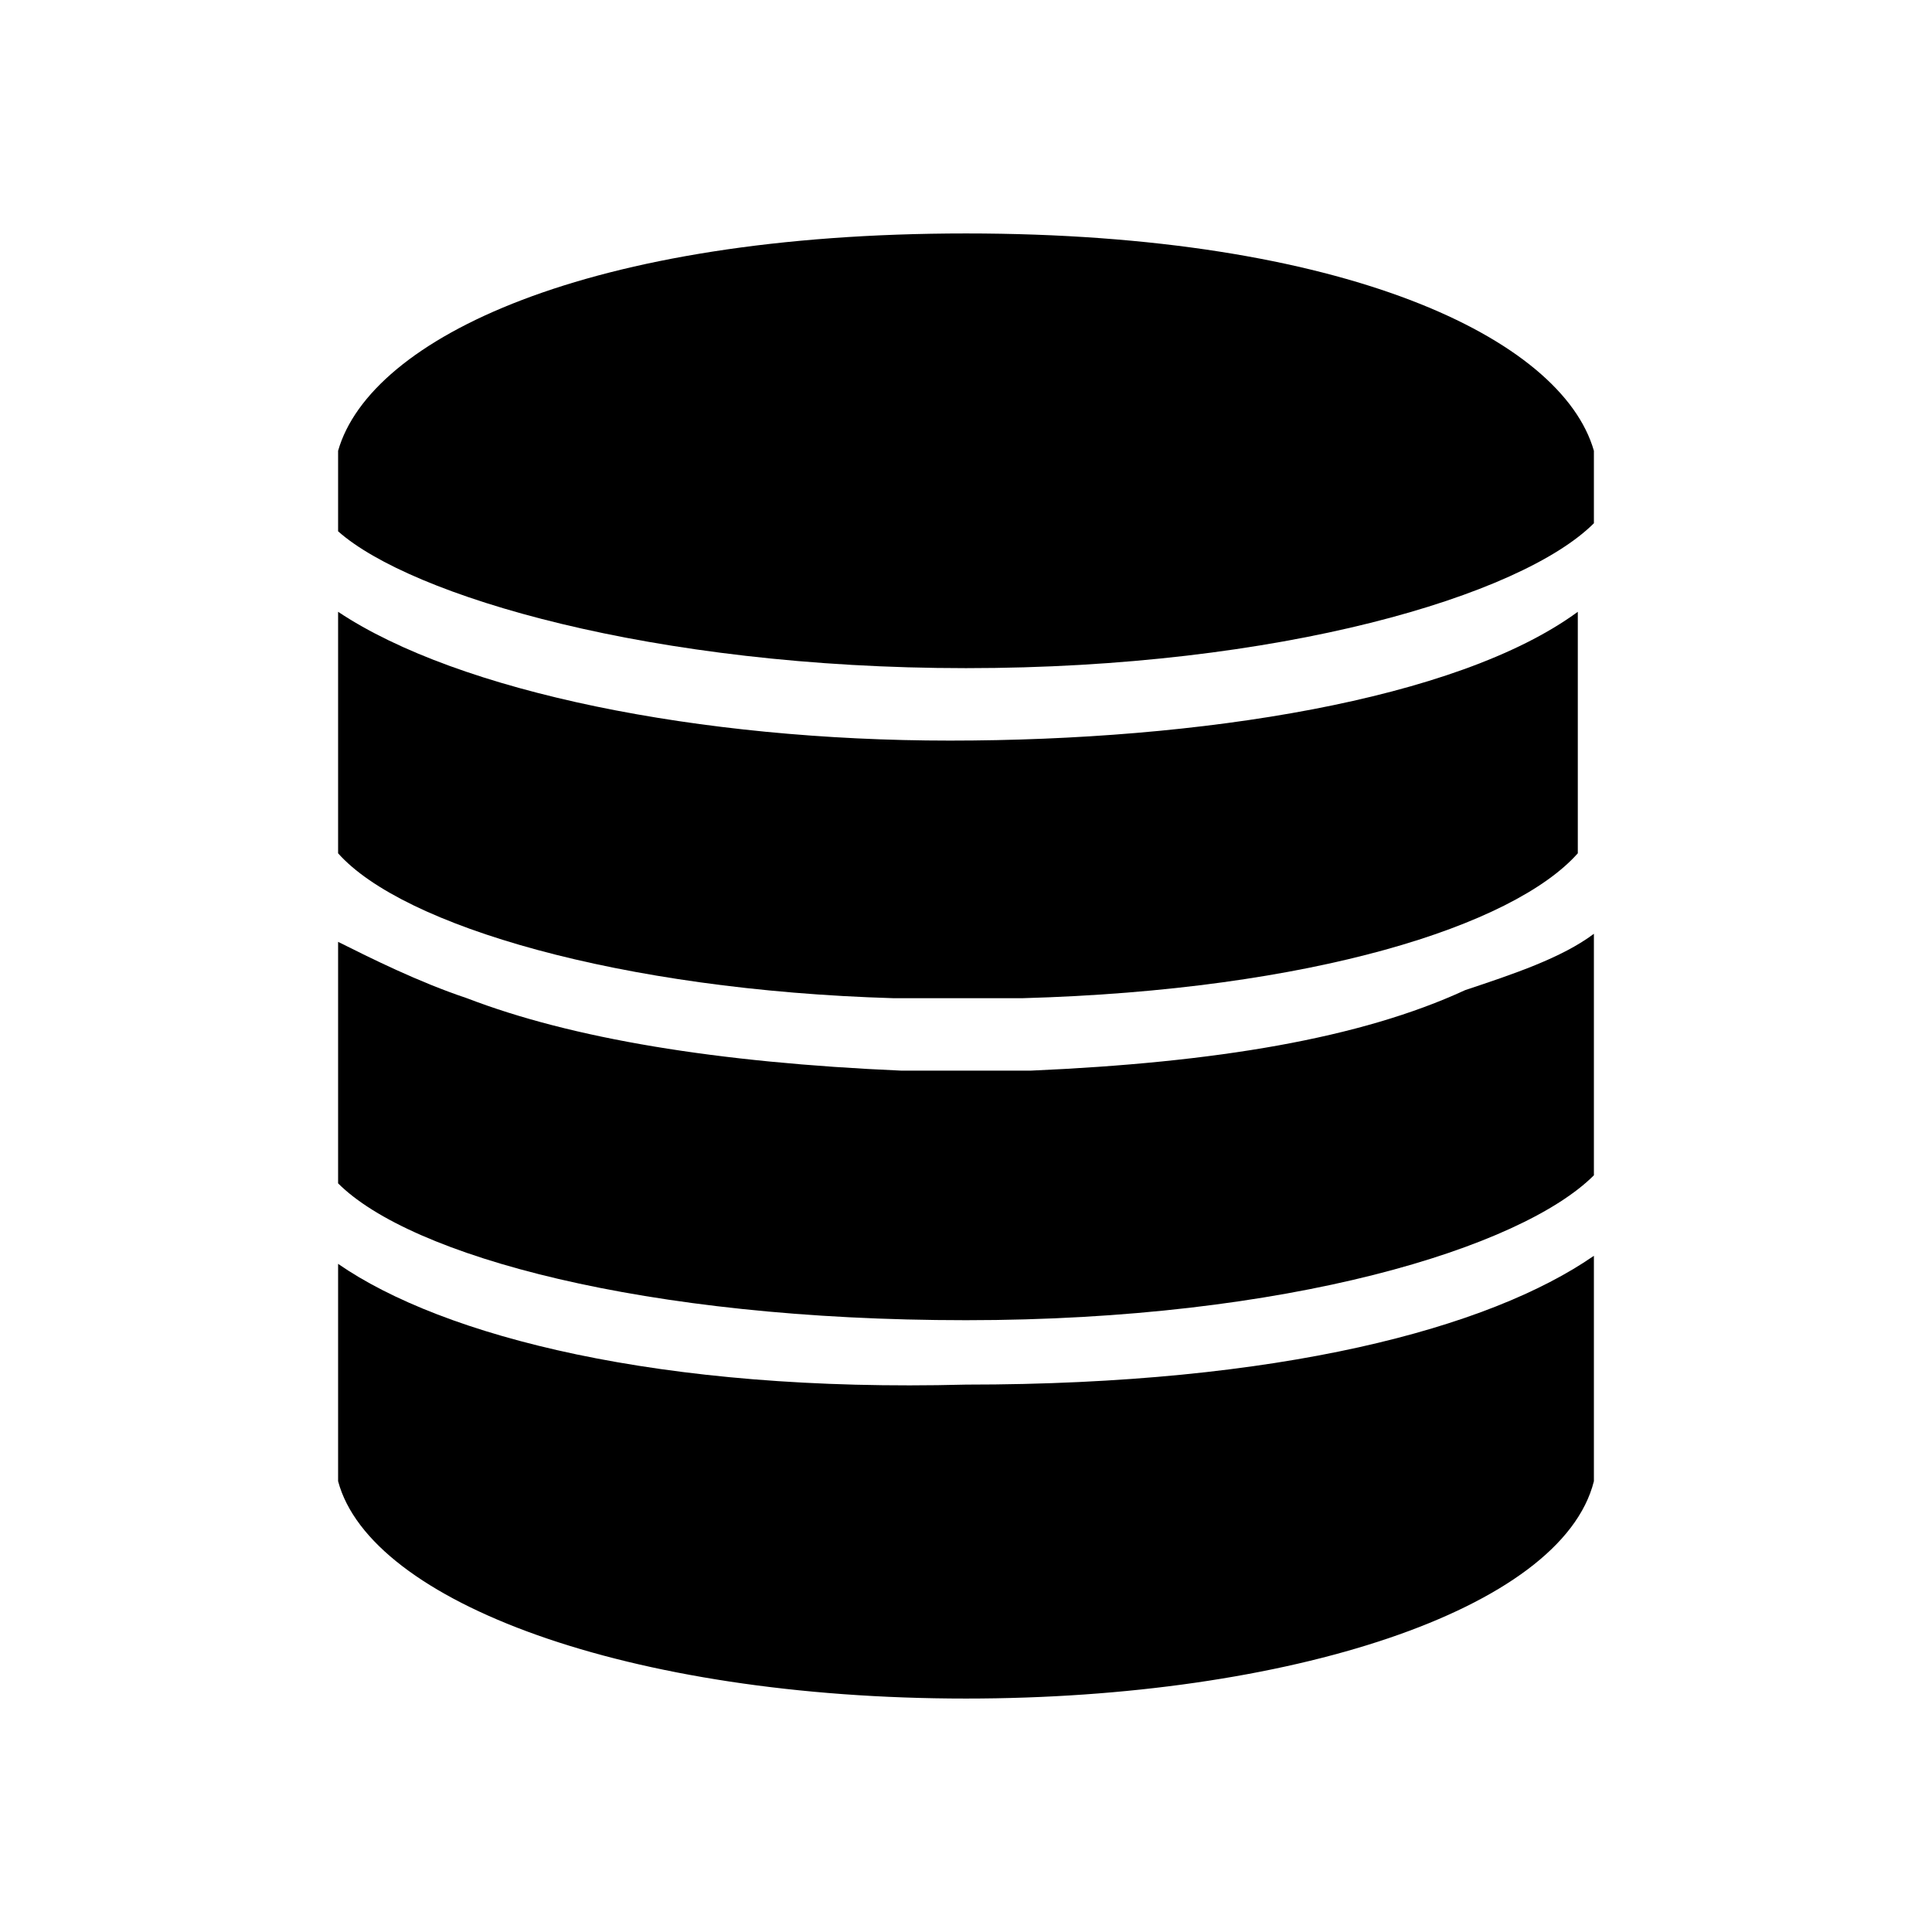
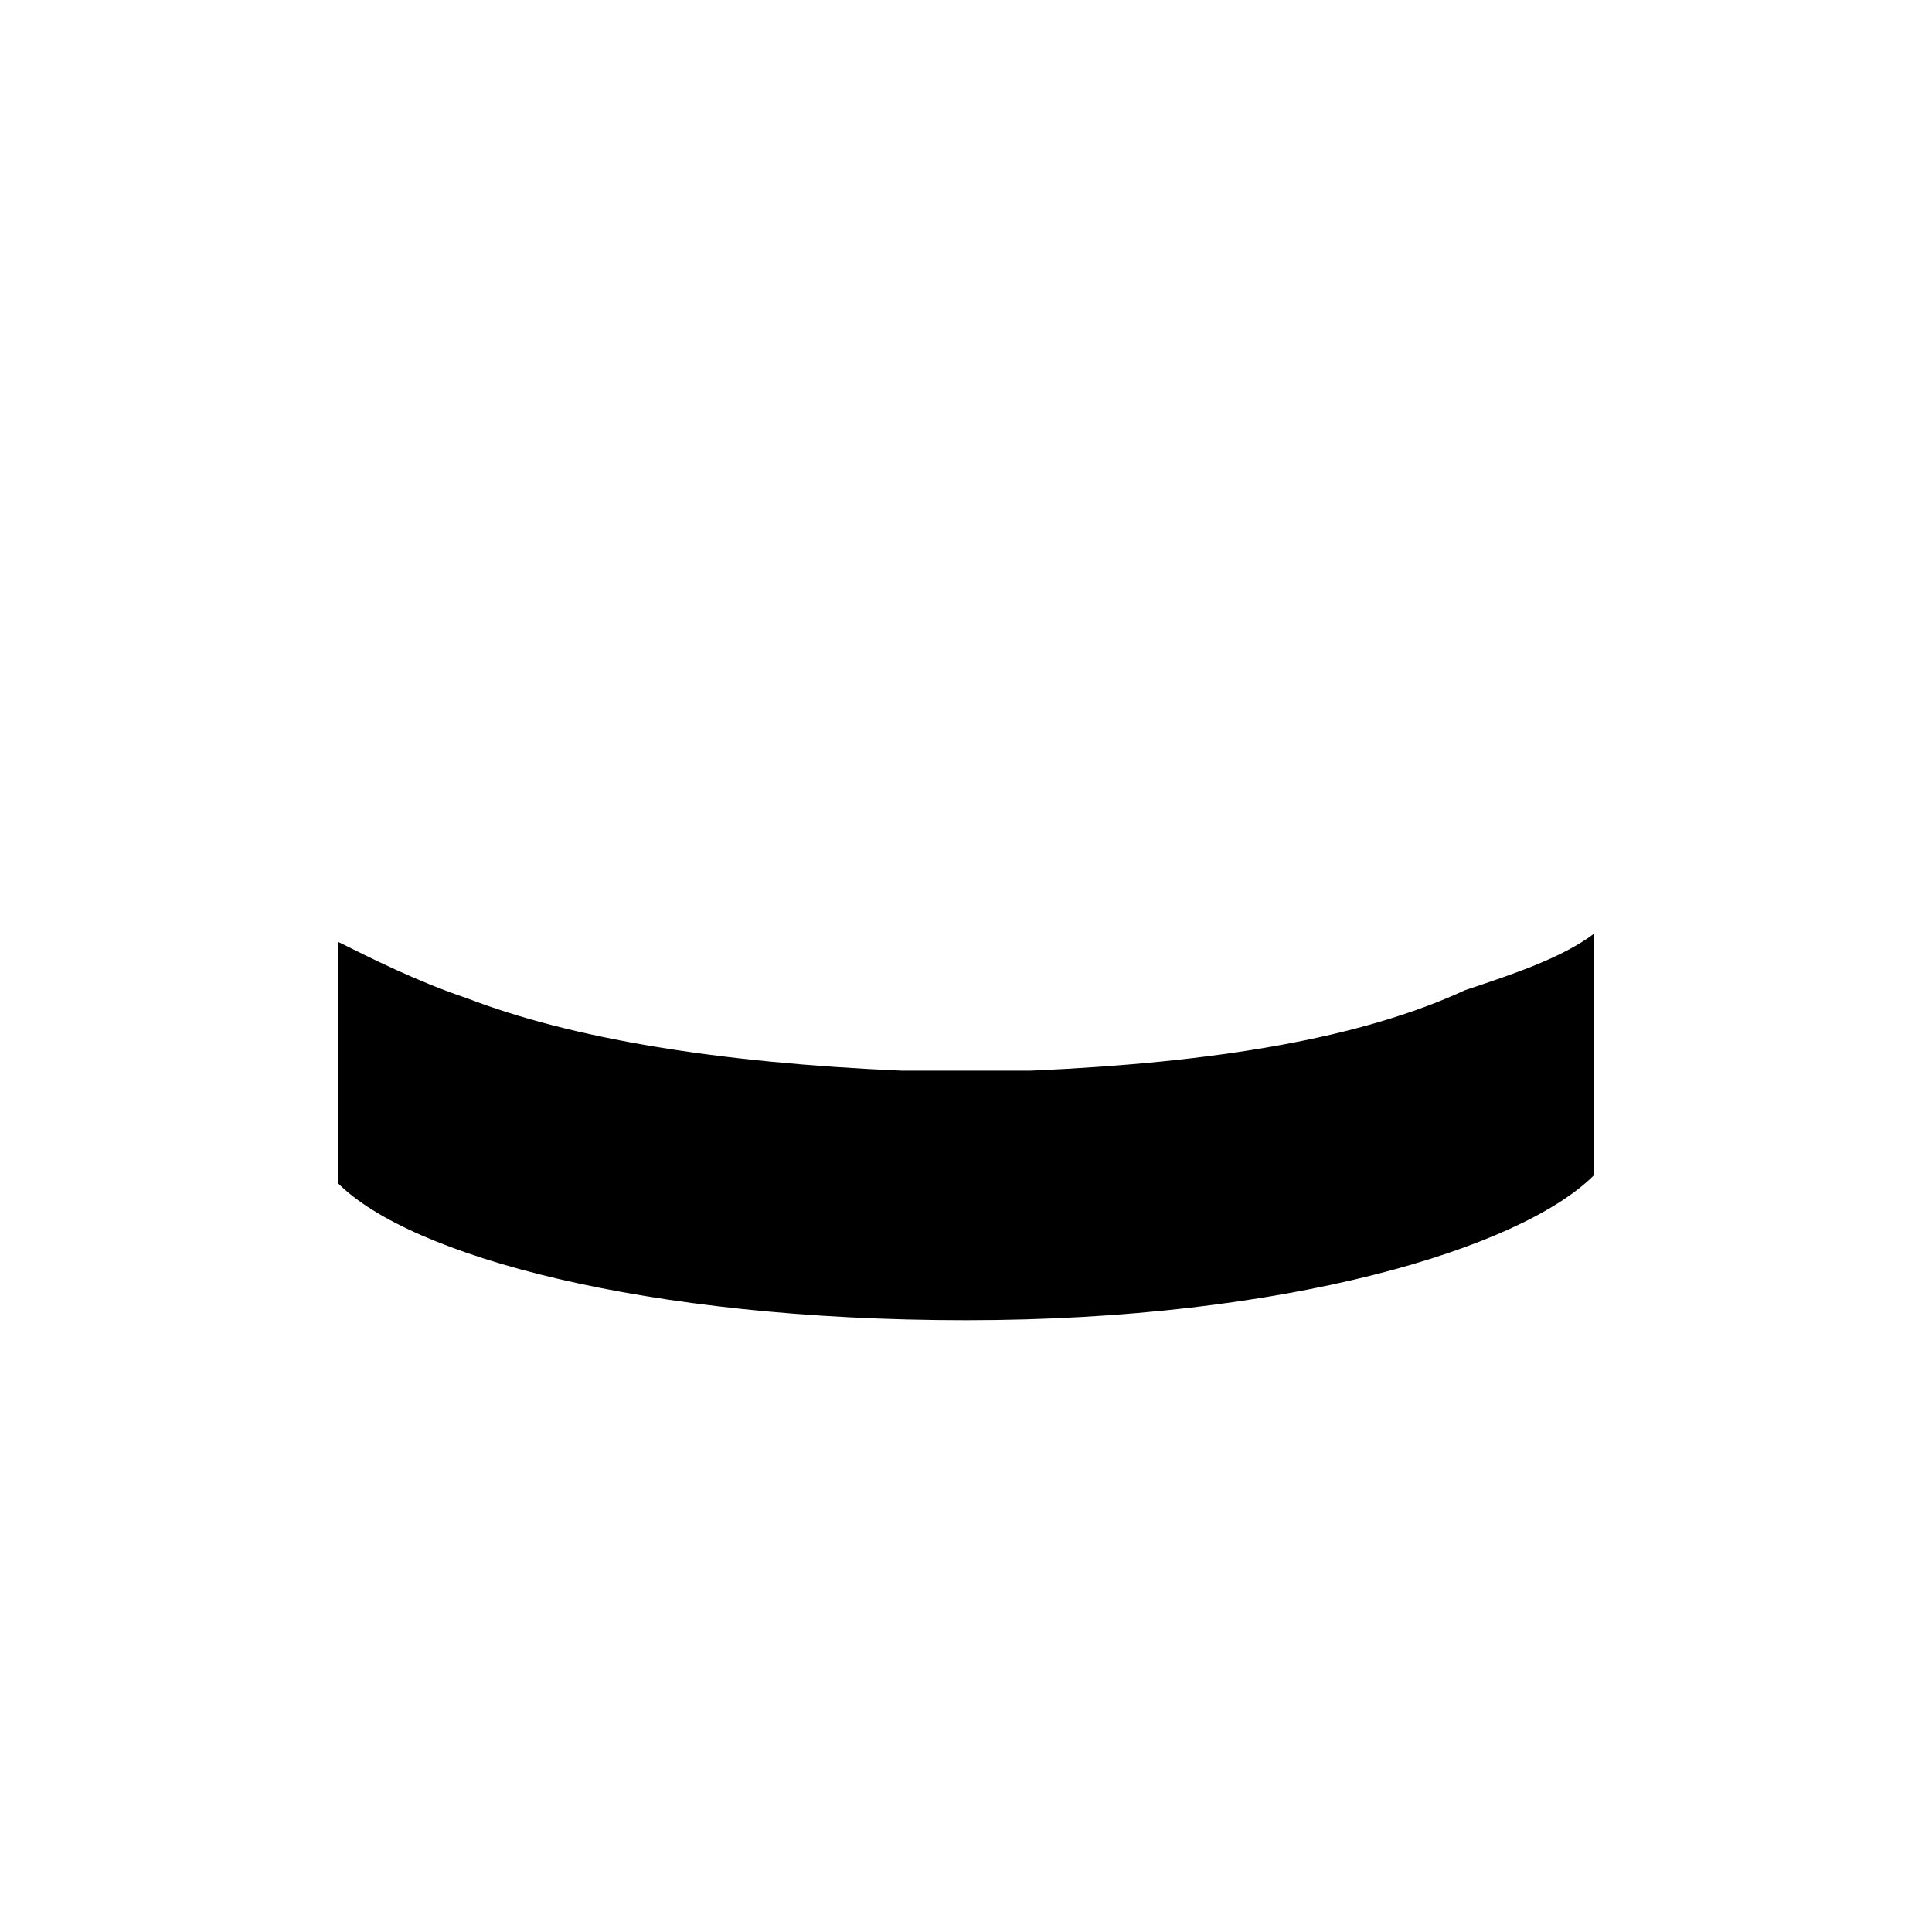
<svg xmlns="http://www.w3.org/2000/svg" enable-background="new 0 0 24 24" viewBox="0 0 24 24">
  <path d="m12.8 13.3c-.3 0-.5 0-.8 0s-.6 0-.8 0c-2.3-.1-4.1-.4-5.4-.9-.6-.2-1.2-.5-1.6-.7v2.2.2.2.4c.9.9 3.8 1.7 7.8 1.7s6.9-.9 7.8-1.8v-.4-.2-.2-2.2c-.4.3-1 .5-1.6.7-1.3.6-3.1.9-5.4 1z" />
-   <path d="m4.2 7.6v2.2.2.2.4c.8.9 3.5 1.7 6.9 1.8h.1.3.4.4.3.1c3.6-.1 6.1-.9 6.9-1.8v-.4-.3-.1-2.2c-1.5 1.1-4.7 1.6-7.8 1.6s-6.1-.6-7.6-1.6z" />
-   <path d="m19.8 5.6c-.4-1.4-3.1-2.7-7.8-2.7s-7.4 1.3-7.8 2.7v.2.2.6c.9.8 3.9 1.7 7.8 1.7s6.9-.9 7.8-1.8v-.6z" />
-   <path d="m4.2 15.7v2.6.1c.4 1.5 3.6 2.7 7.8 2.7 4 0 7.4-1.1 7.8-2.7 0 0 0-.1 0-.2v-2.6c-1.3.9-3.9 1.6-7.8 1.6-3.8.1-6.5-.6-7.8-1.5z" />
</svg>